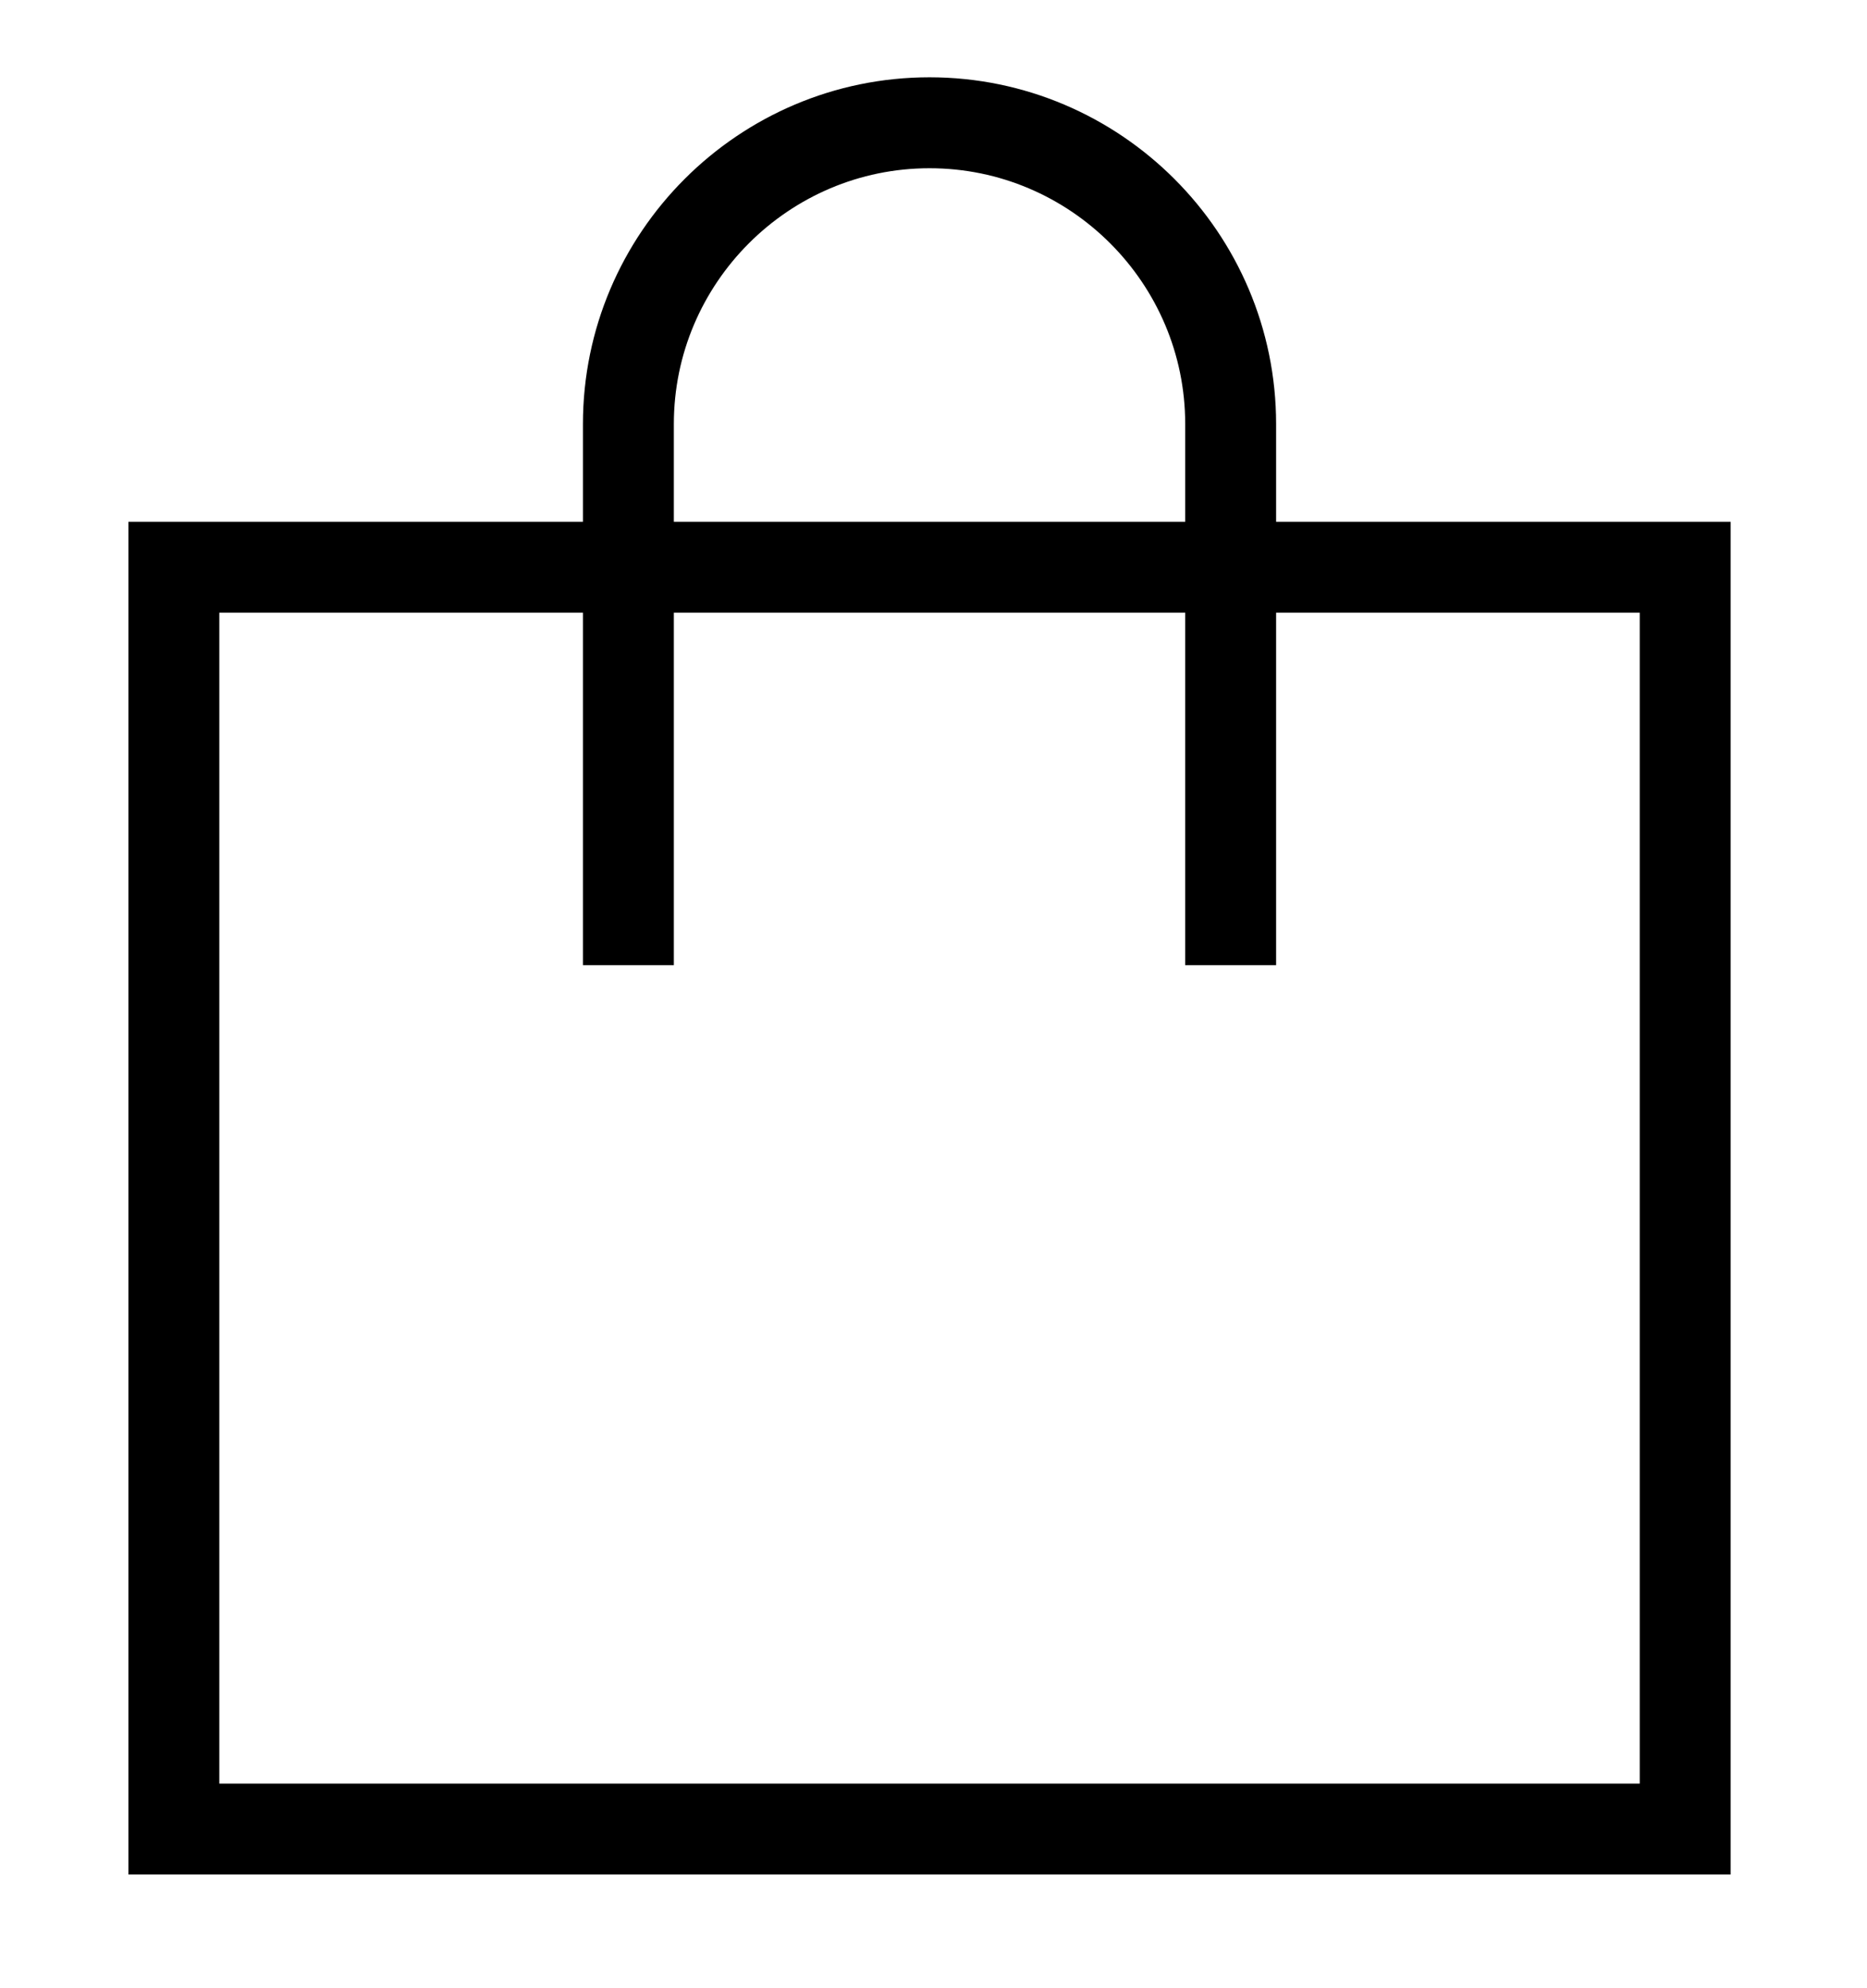
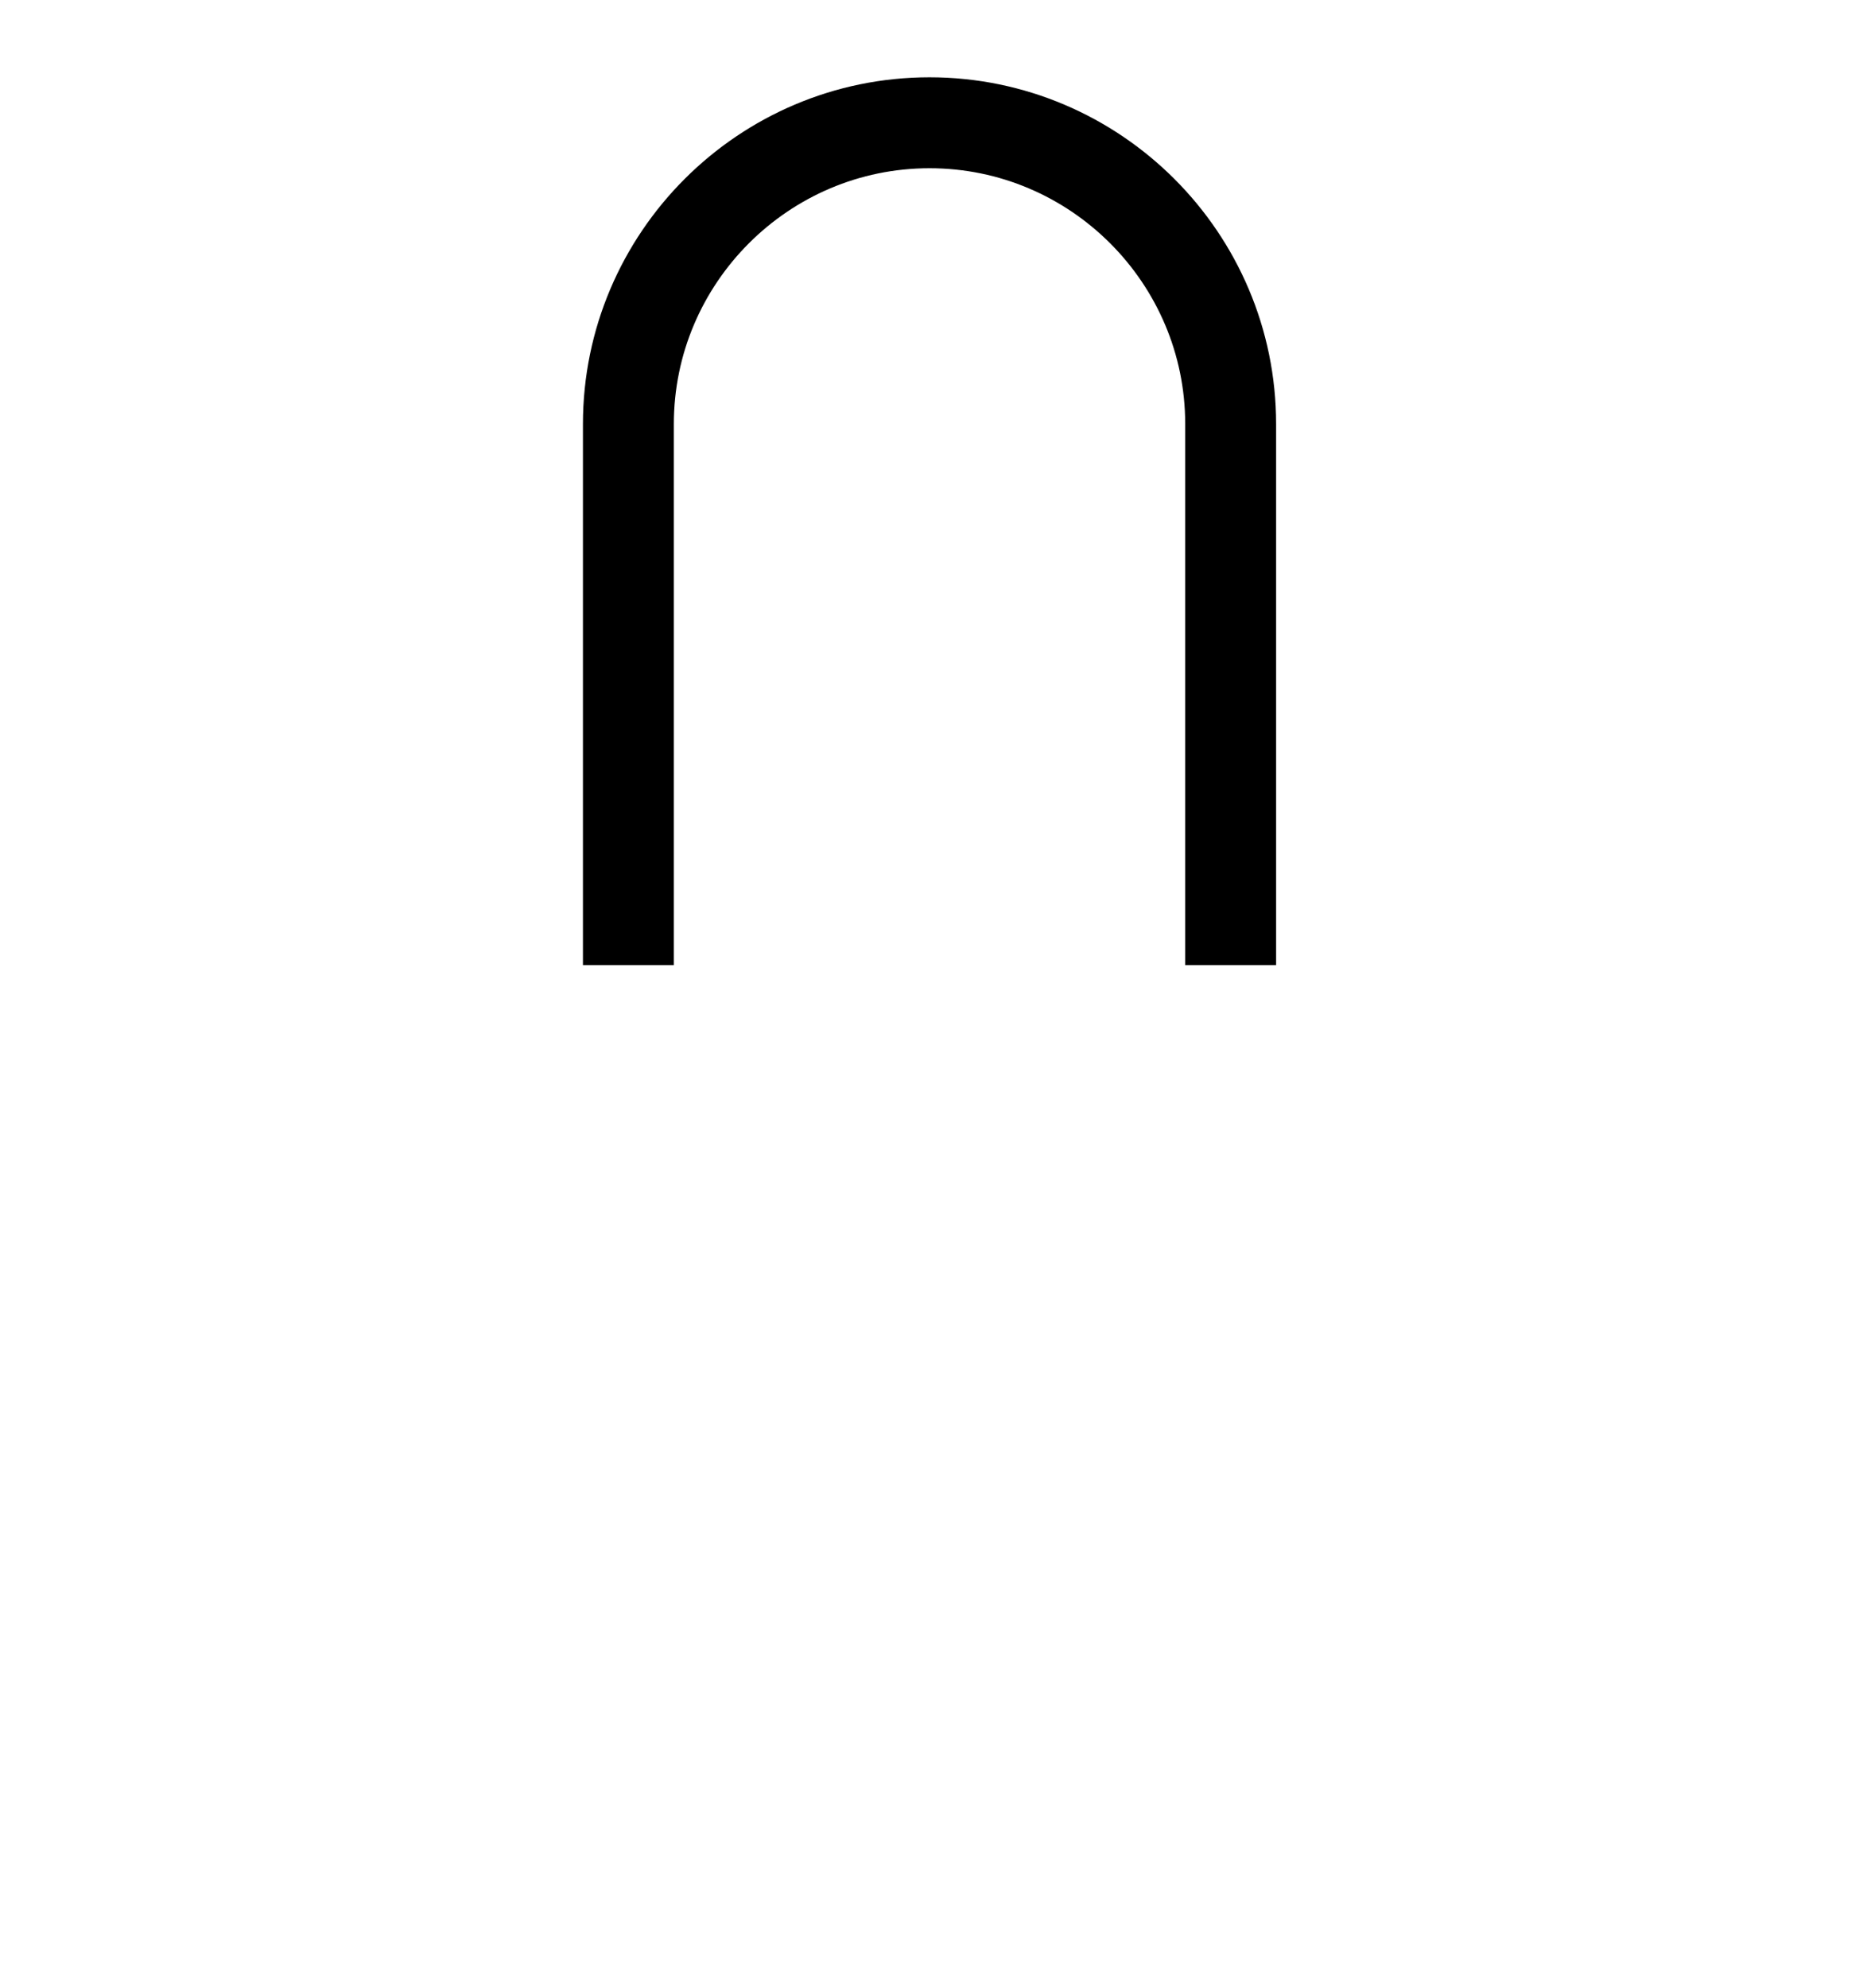
<svg xmlns="http://www.w3.org/2000/svg" id="_レイヤー_2" data-name="レイヤー 2" version="1.1" viewBox="0 0 164.3 174.9">
  <defs>
    <style>
      .cls-1 {
        fill: none;
        stroke: #000;
        stroke-miterlimit: 10;
        stroke-width: 8px;
      }
    </style>
  </defs>
-   <rect class="cls-1" x="15.3" y="49.9" width="133" height="111" />
  <path class="cls-1" d="M55.3,84.9v-47.6c0-14.6,11.9-26.5,26.5-26.5h0c14.6,0,26.5,11.9,26.5,26.5v47.6" />
</svg>